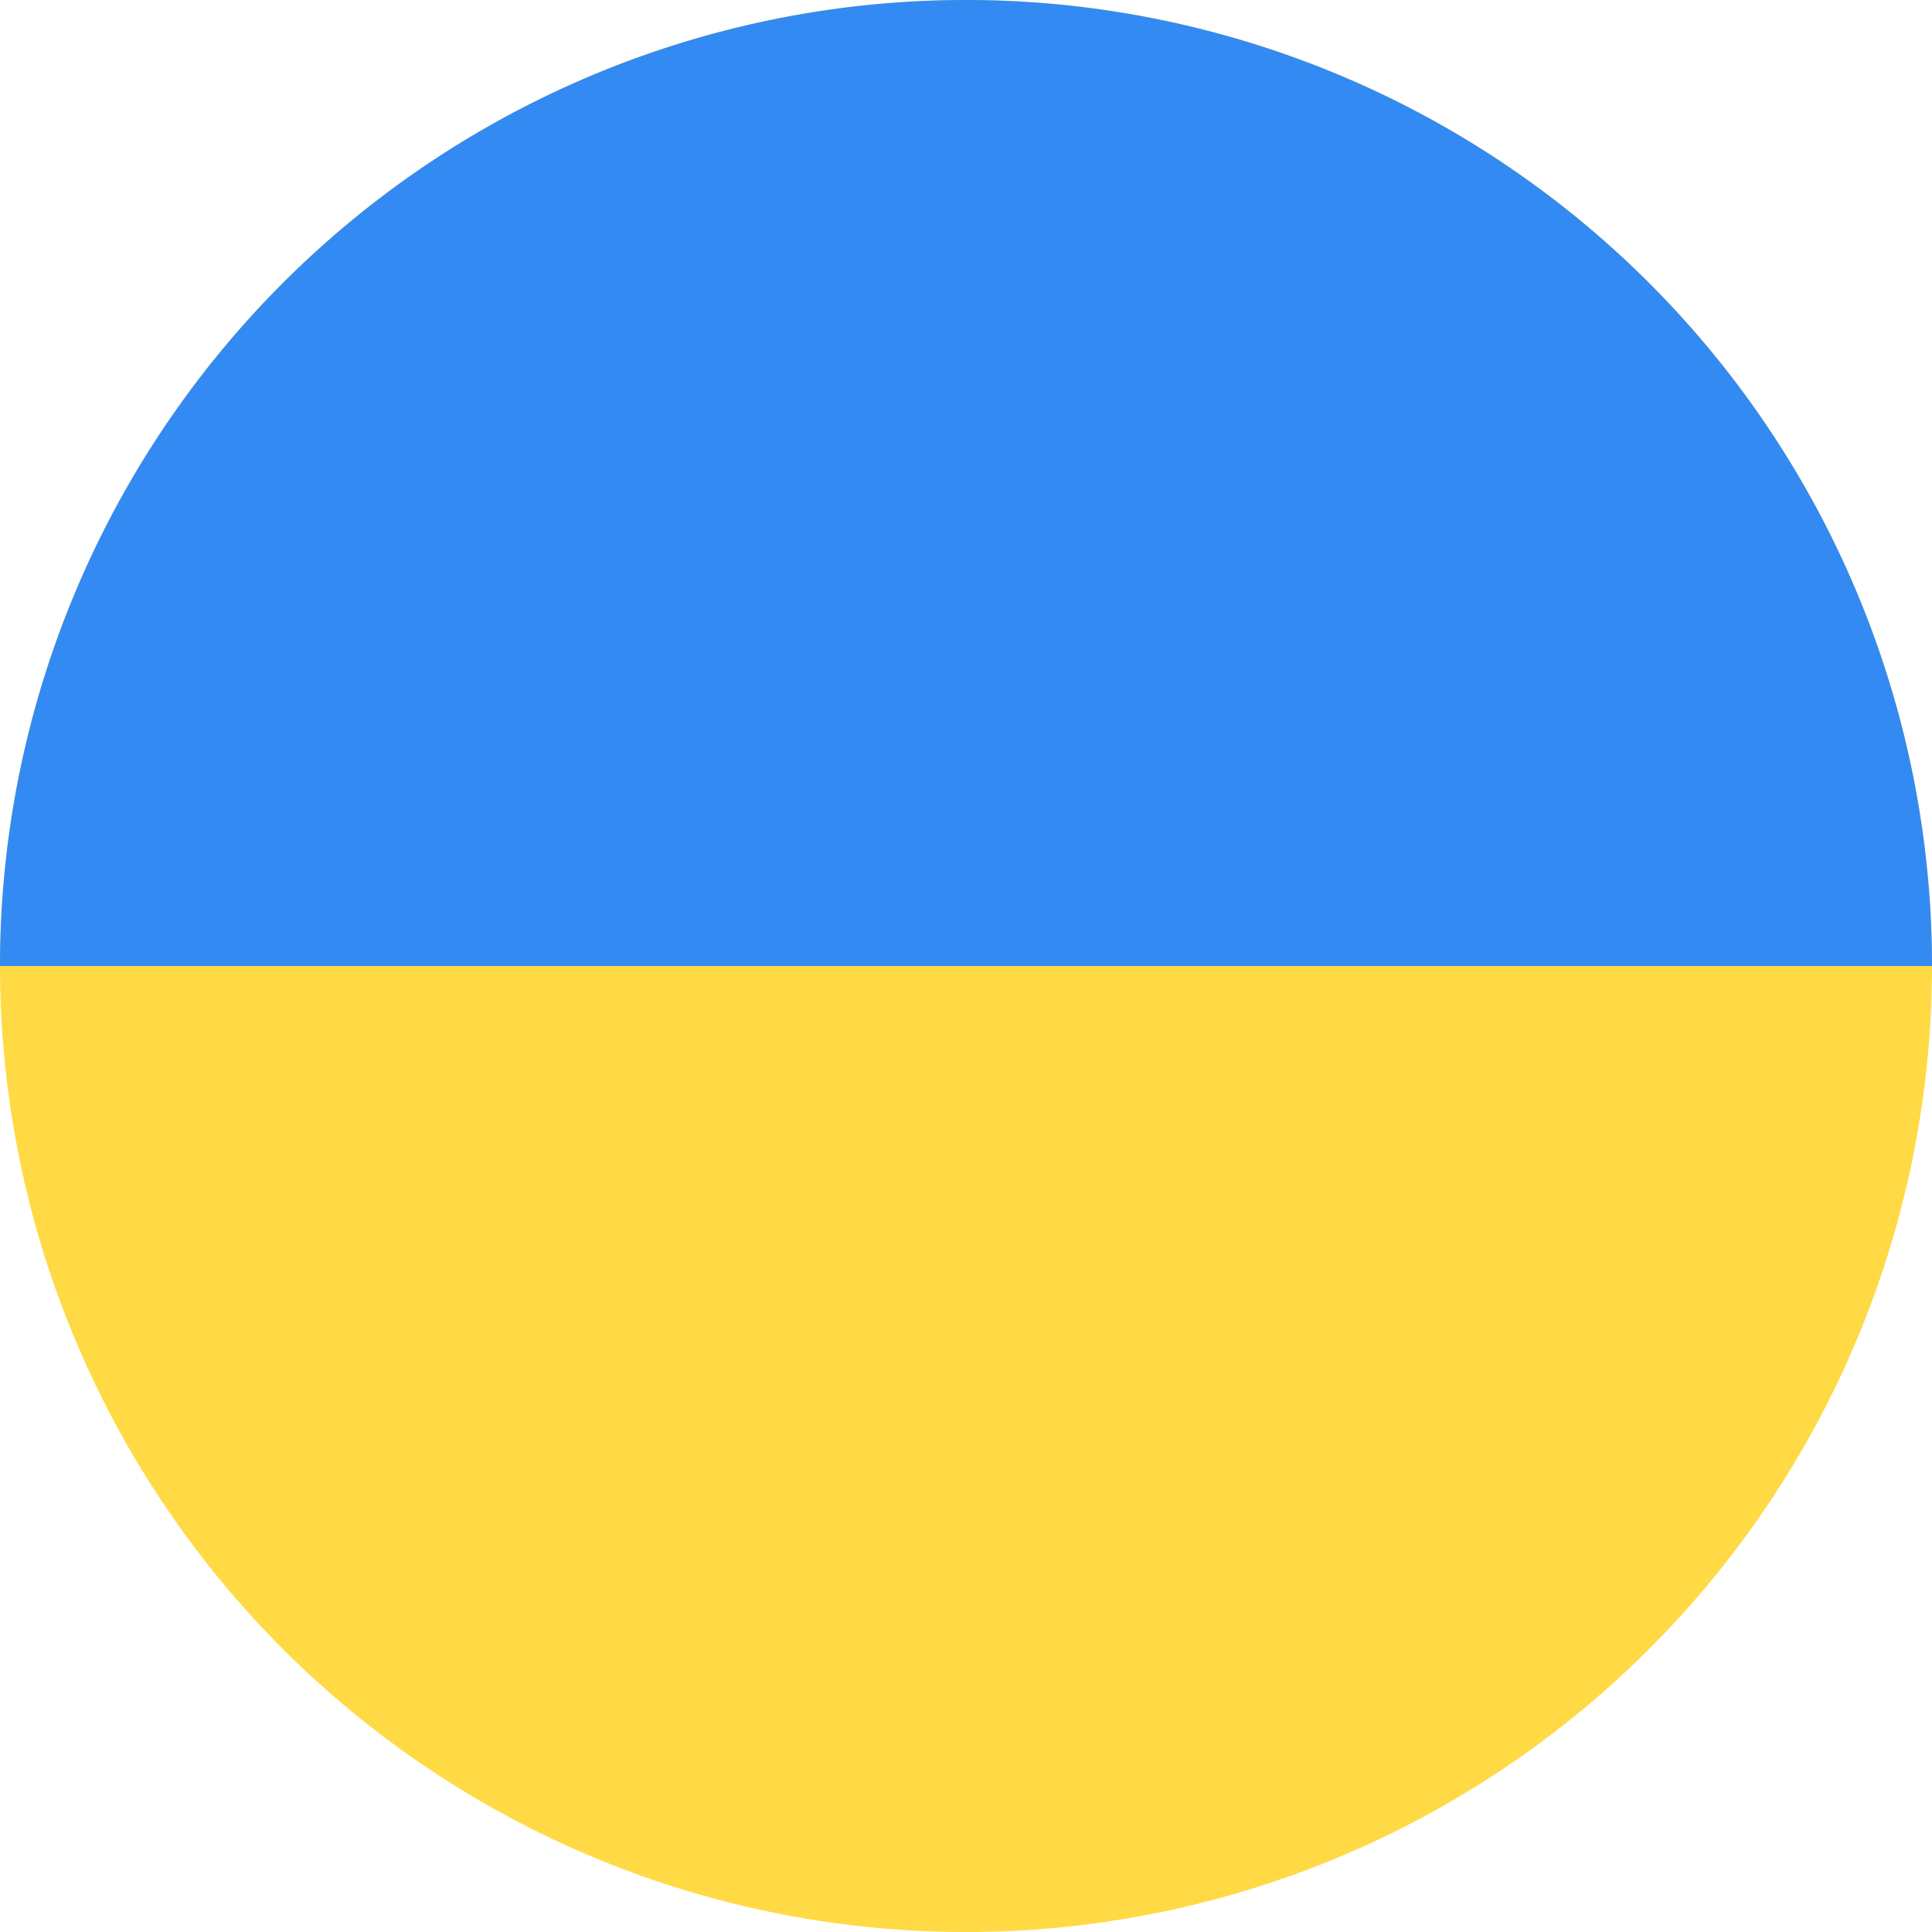
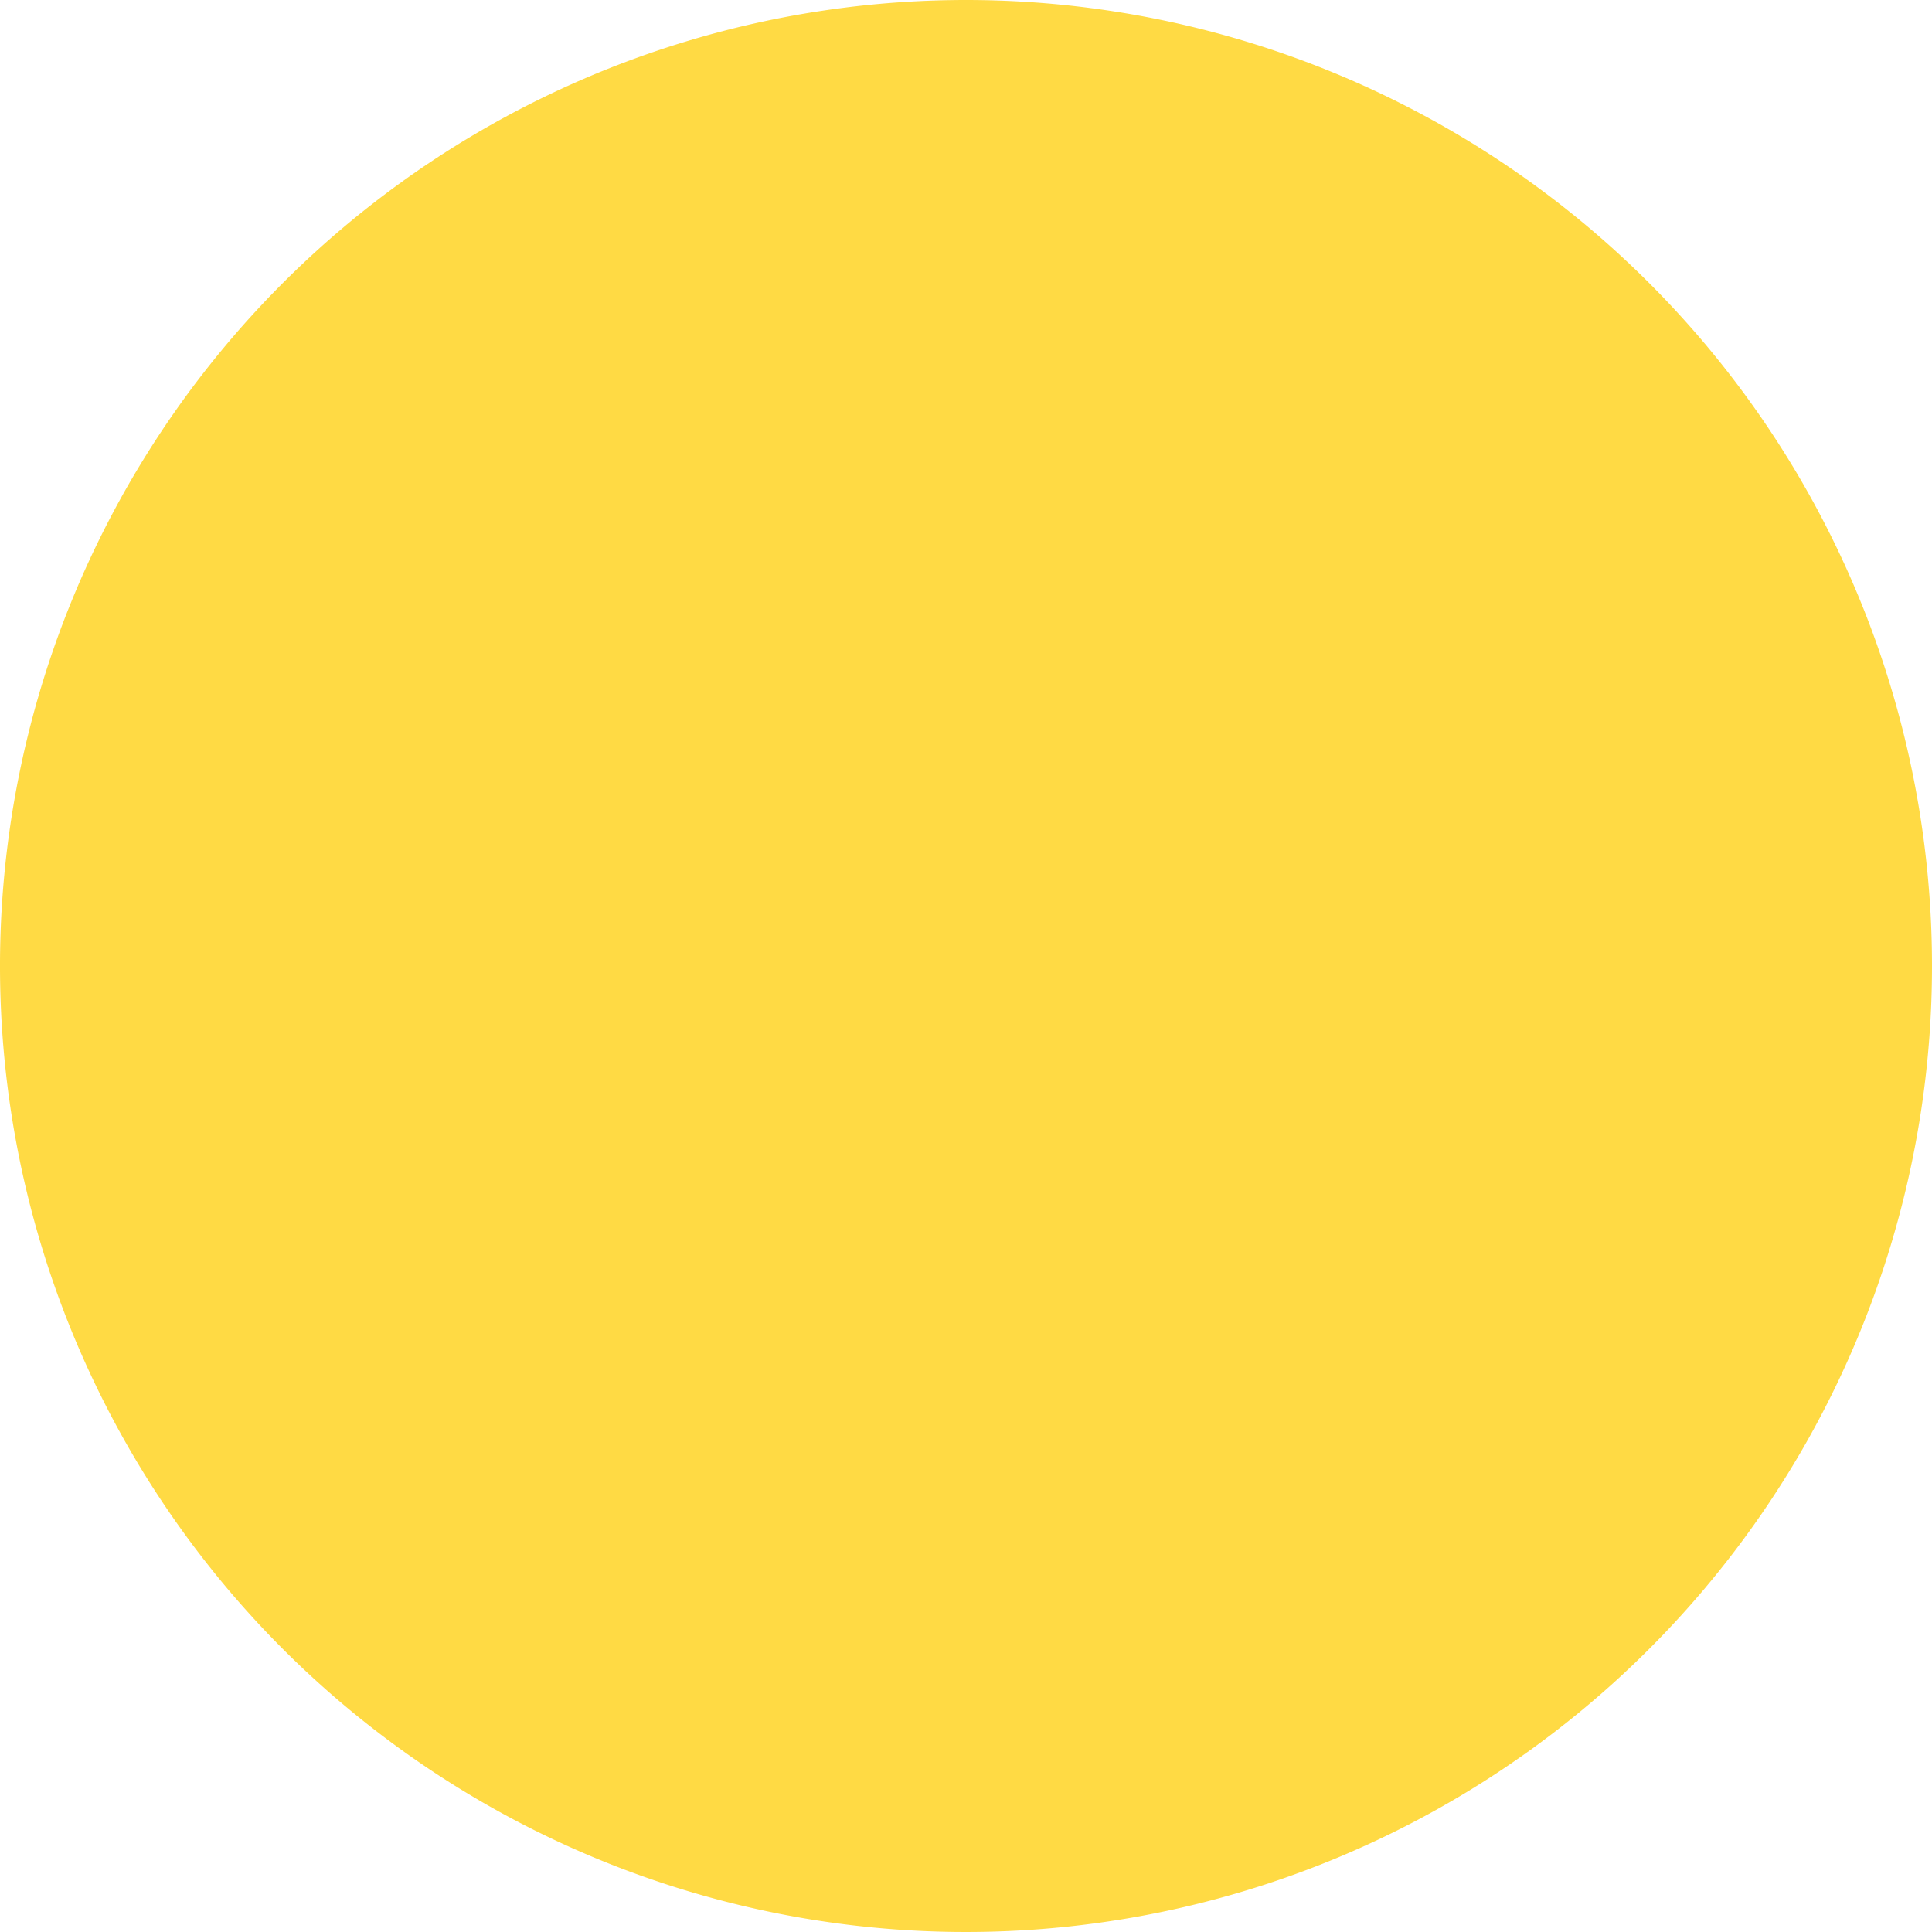
<svg xmlns="http://www.w3.org/2000/svg" width="18" height="18" viewBox="0 0 18 18">
  <defs>
    <style>.a{fill:#ffda44;}.b{fill:#338af3;}</style>
  </defs>
  <g transform="translate(-478 -179)">
    <path class="a" d="M496,188a9,9,0,1,1-9-9,9,9,0,0,1,9,9Zm0,0" />
-     <path class="b" d="M478,188a9,9,0,0,1,18,0" />
  </g>
</svg>